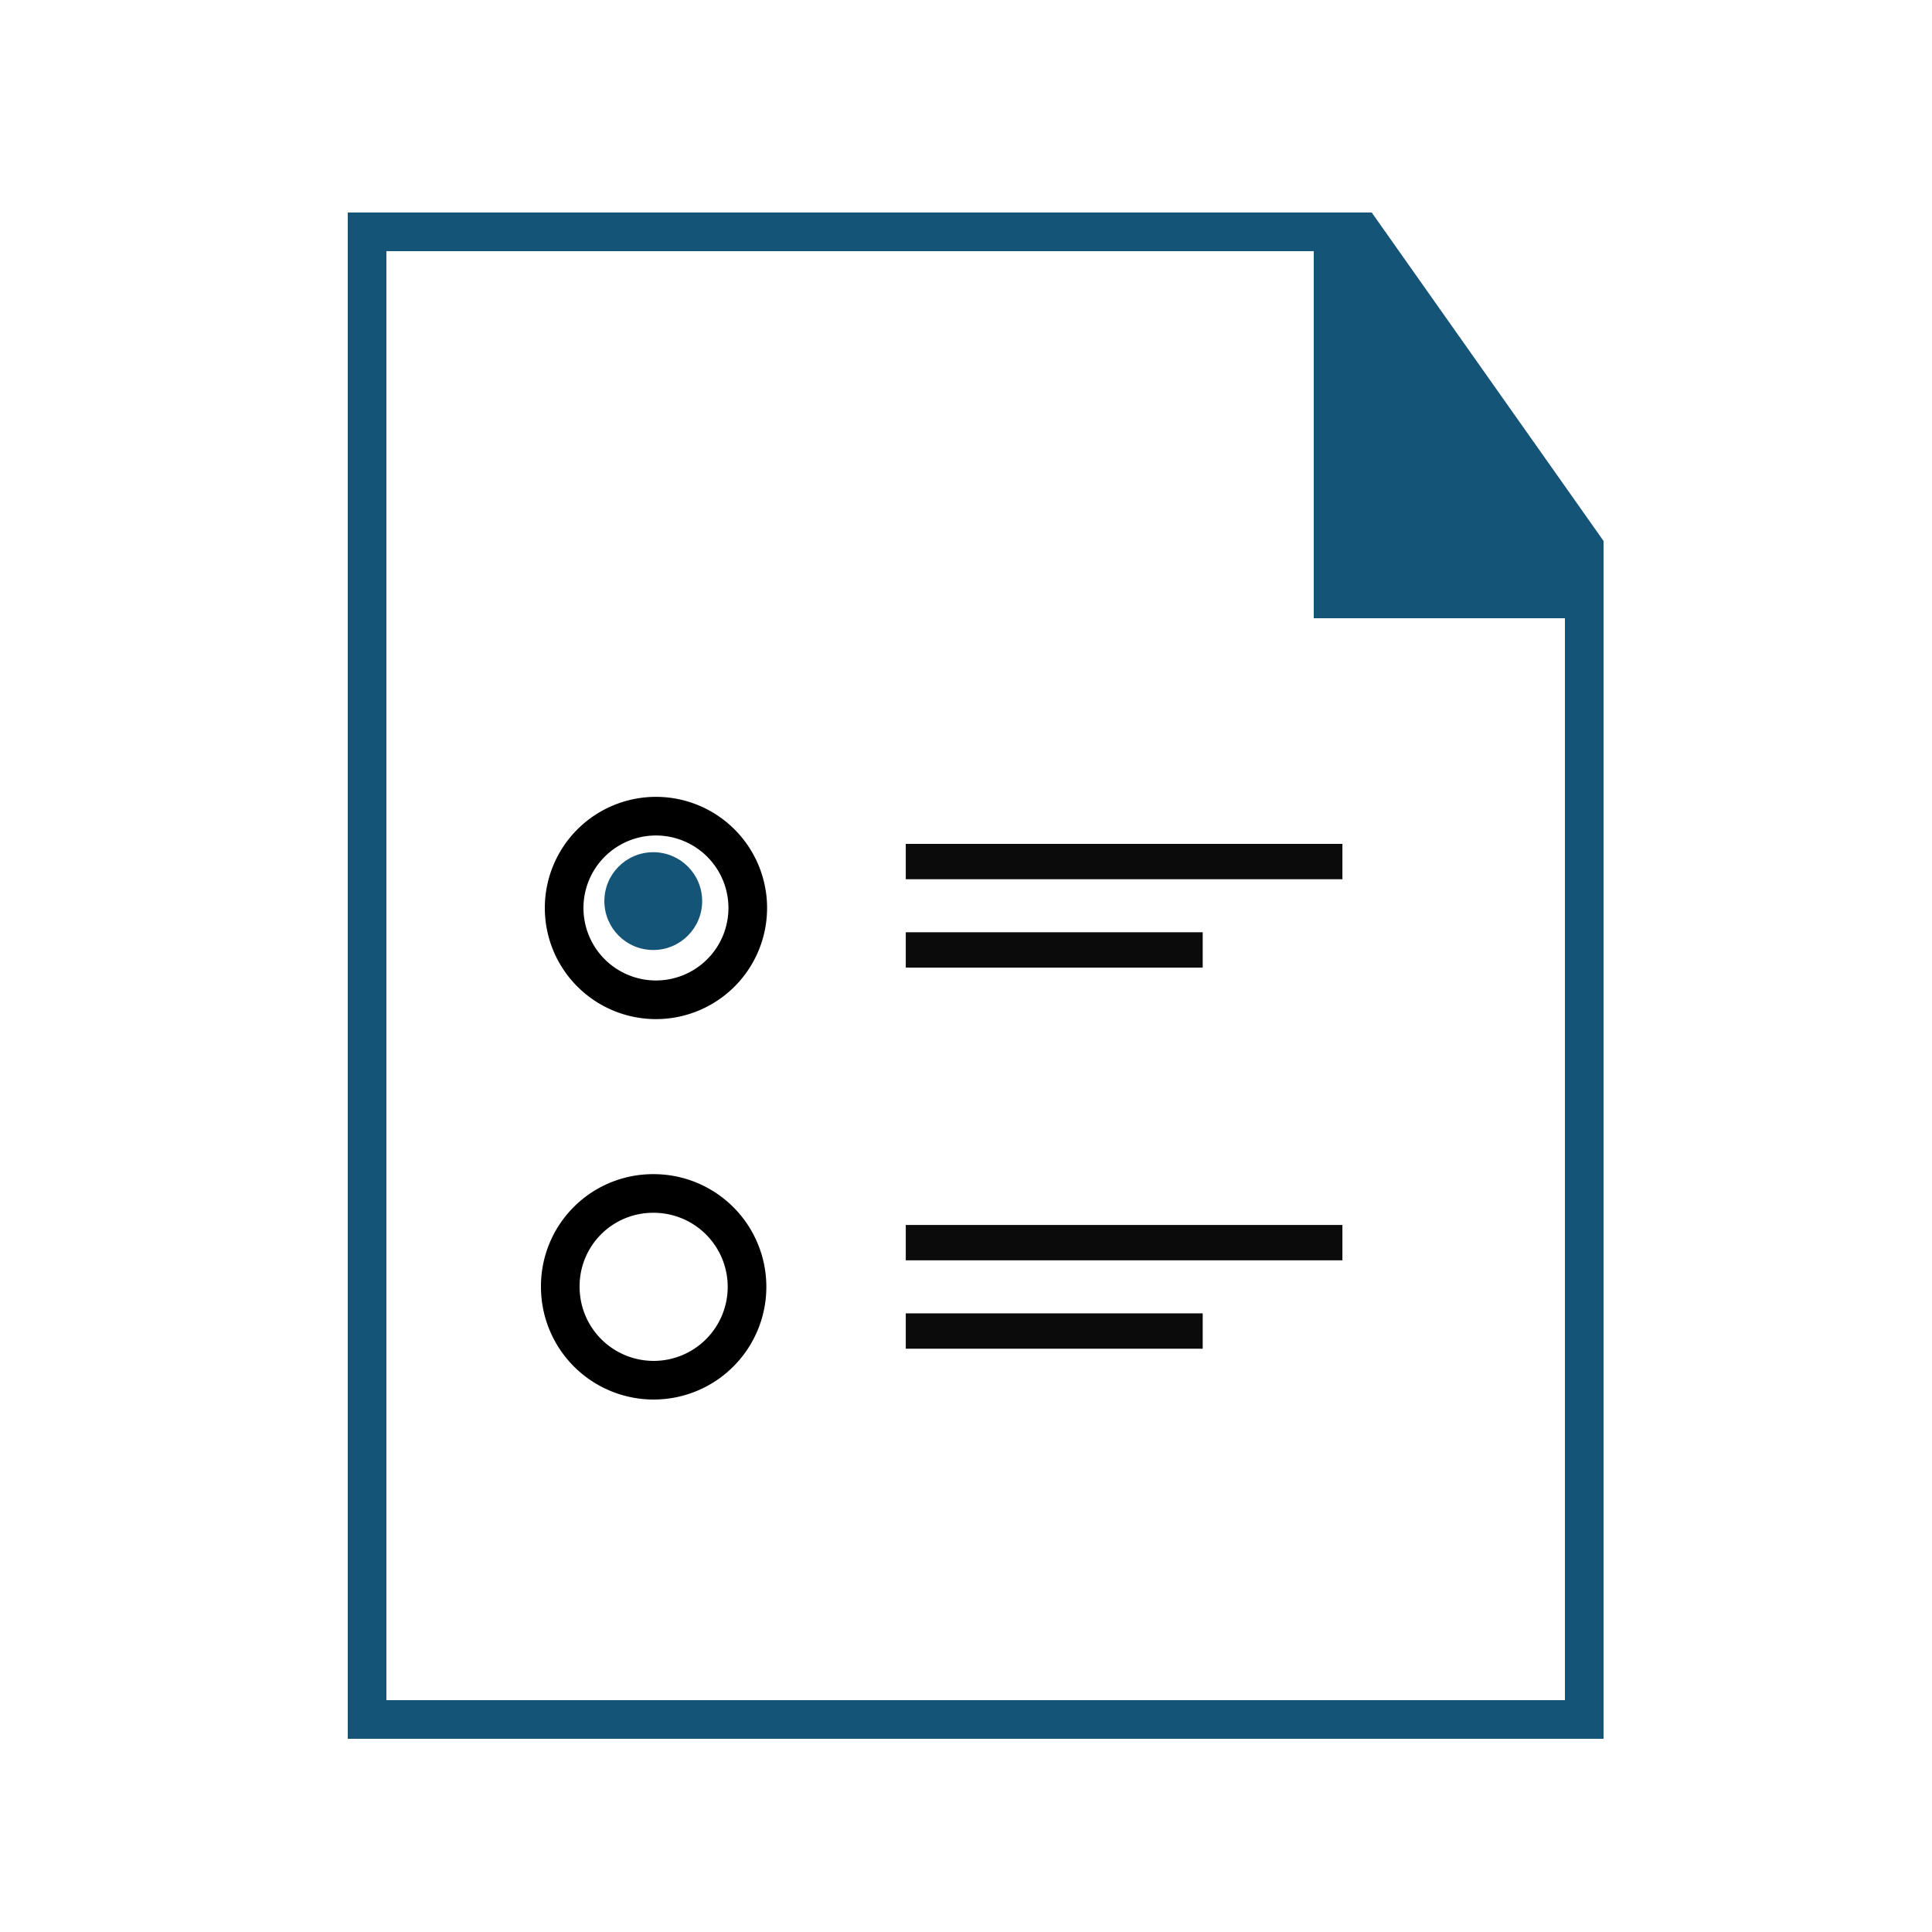
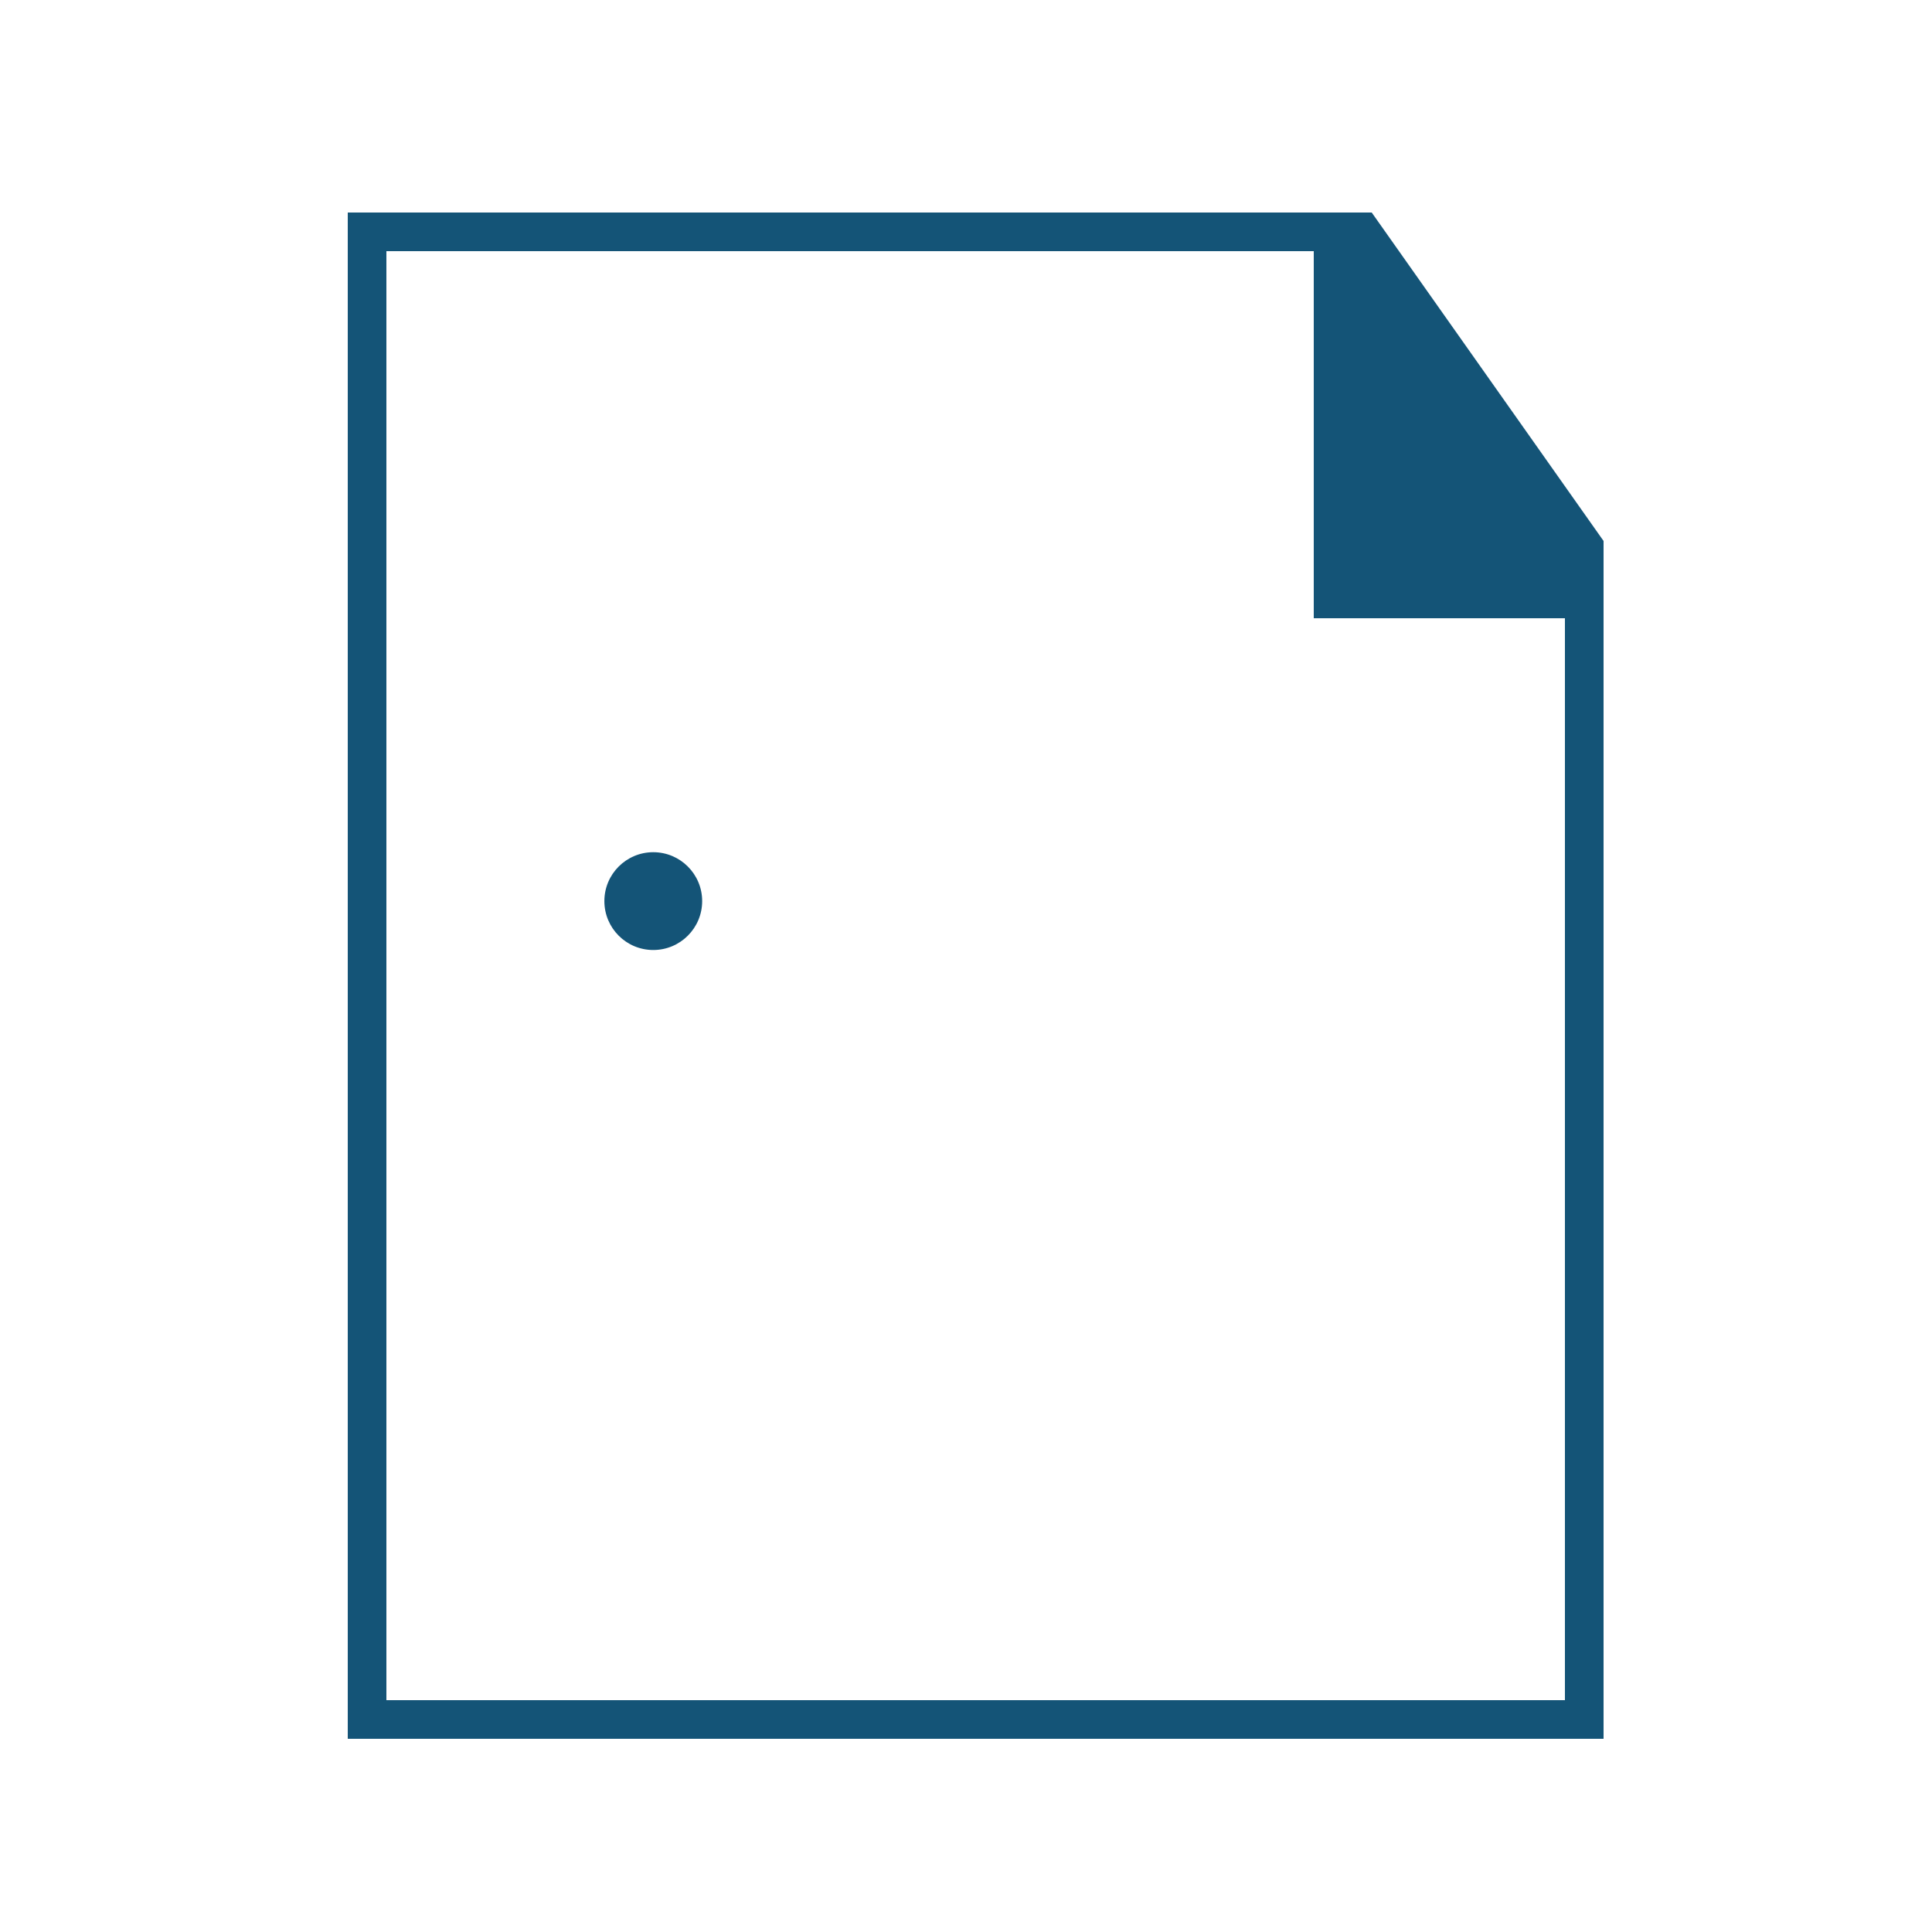
<svg xmlns="http://www.w3.org/2000/svg" id="excel-vcard" width="100" height="100" viewBox="0 0 100 100">
  <defs>
    <style>
      .cls-1, .cls-2 {
        fill: #145477;
      }

      .cls-1, .cls-3, .cls-4 {
        fill-rule: evenodd;
      }

      .cls-3 {
        fill: #0b0b0b;
      }

      .cls-4 {
        fill: none;
        stroke: #000;
        stroke-width: 2px;
      }
    </style>
  </defs>
  <g id="Save_Resultant_file_in_3_vCard_Edition" data-name="Save Resultant file in 3 vCard Edition">
    <path id="file_" data-name="file " class="cls-1" d="M83,90H18V11H71L83,28V90ZM81,32H68V13H20V88H81V32Z" />
    <circle class="cls-2" cx="33.813" cy="46.641" r="2.531" />
-     <path class="cls-3" d="M46.883,43.679h22.6v1.83h-22.6v-1.83Zm0,4.575H62.252v1.83H46.883v-1.83Zm0,15.15h22.6v1.83h-22.6V63.4Zm0,4.575H62.252v1.83H46.883v-1.83Z" />
-     <path id="Ellipse_1_copy" data-name="Ellipse 1 copy" class="cls-4" d="M33.948,42.245A4.752,4.752,0,1,1,29.2,47,4.752,4.752,0,0,1,33.948,42.245ZM33.774,61.774A4.833,4.833,0,1,1,29,66.607,4.8,4.8,0,0,1,33.774,61.774Z" />
  </g>
</svg>